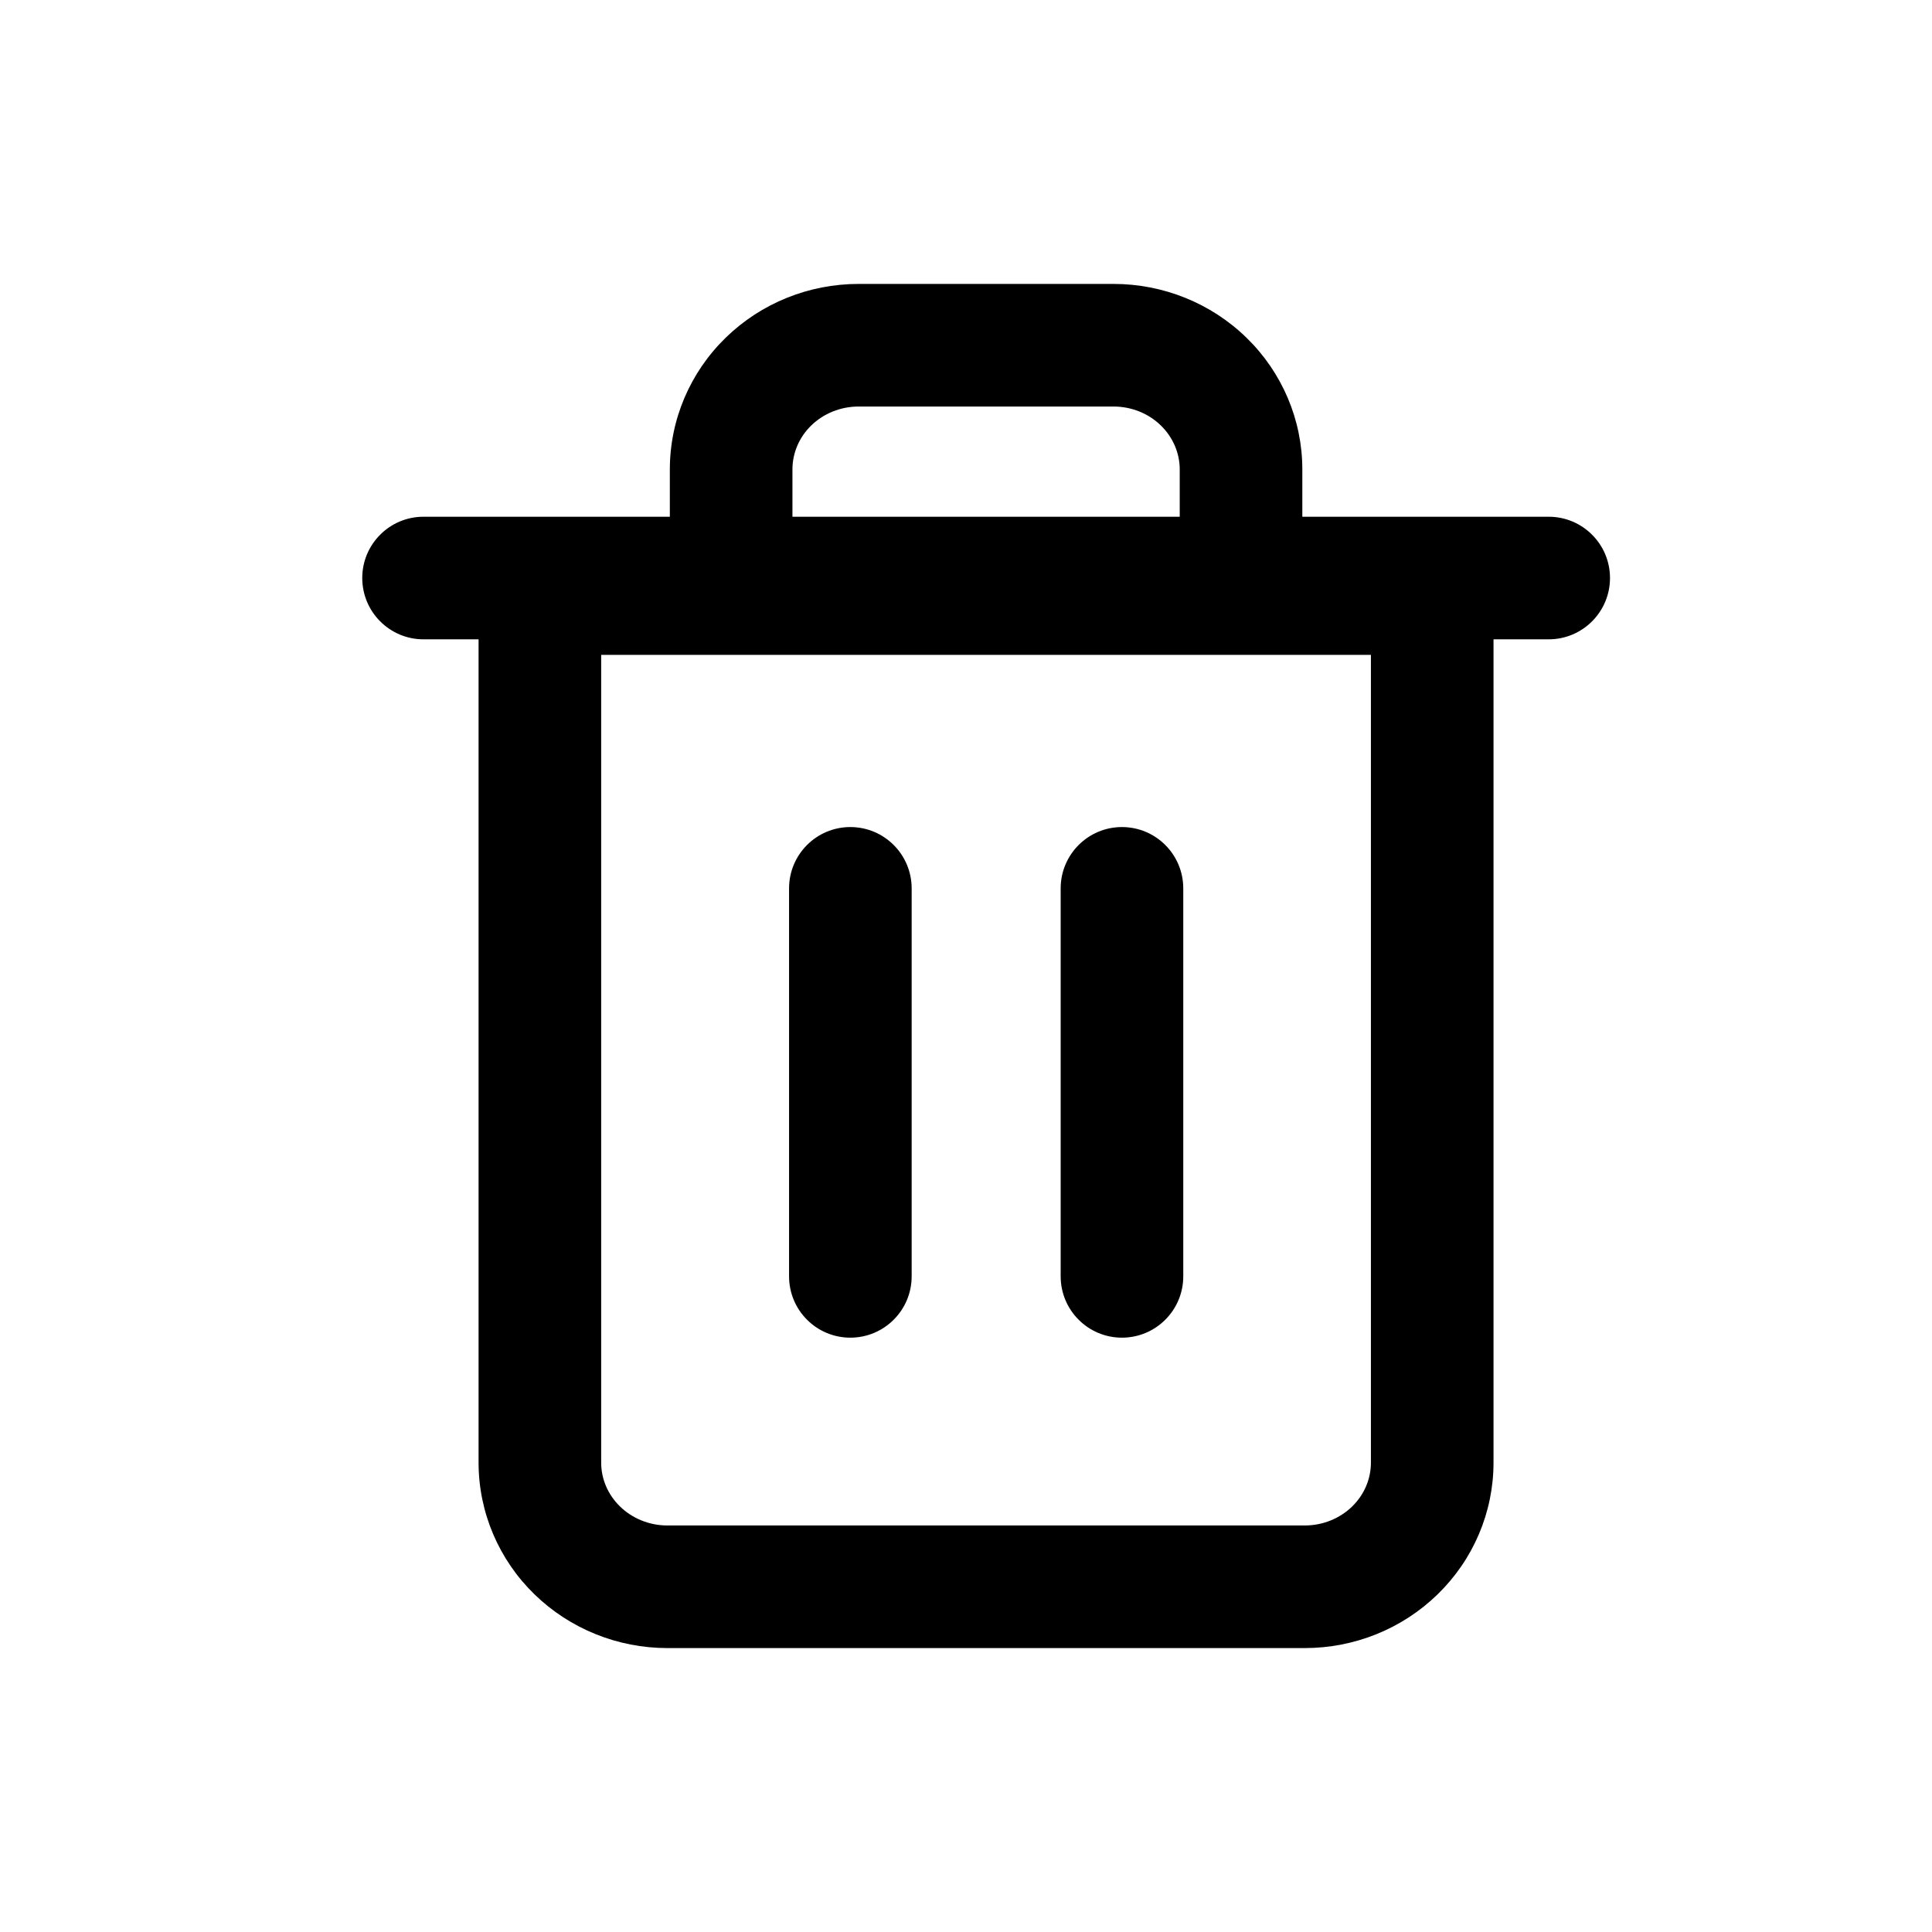
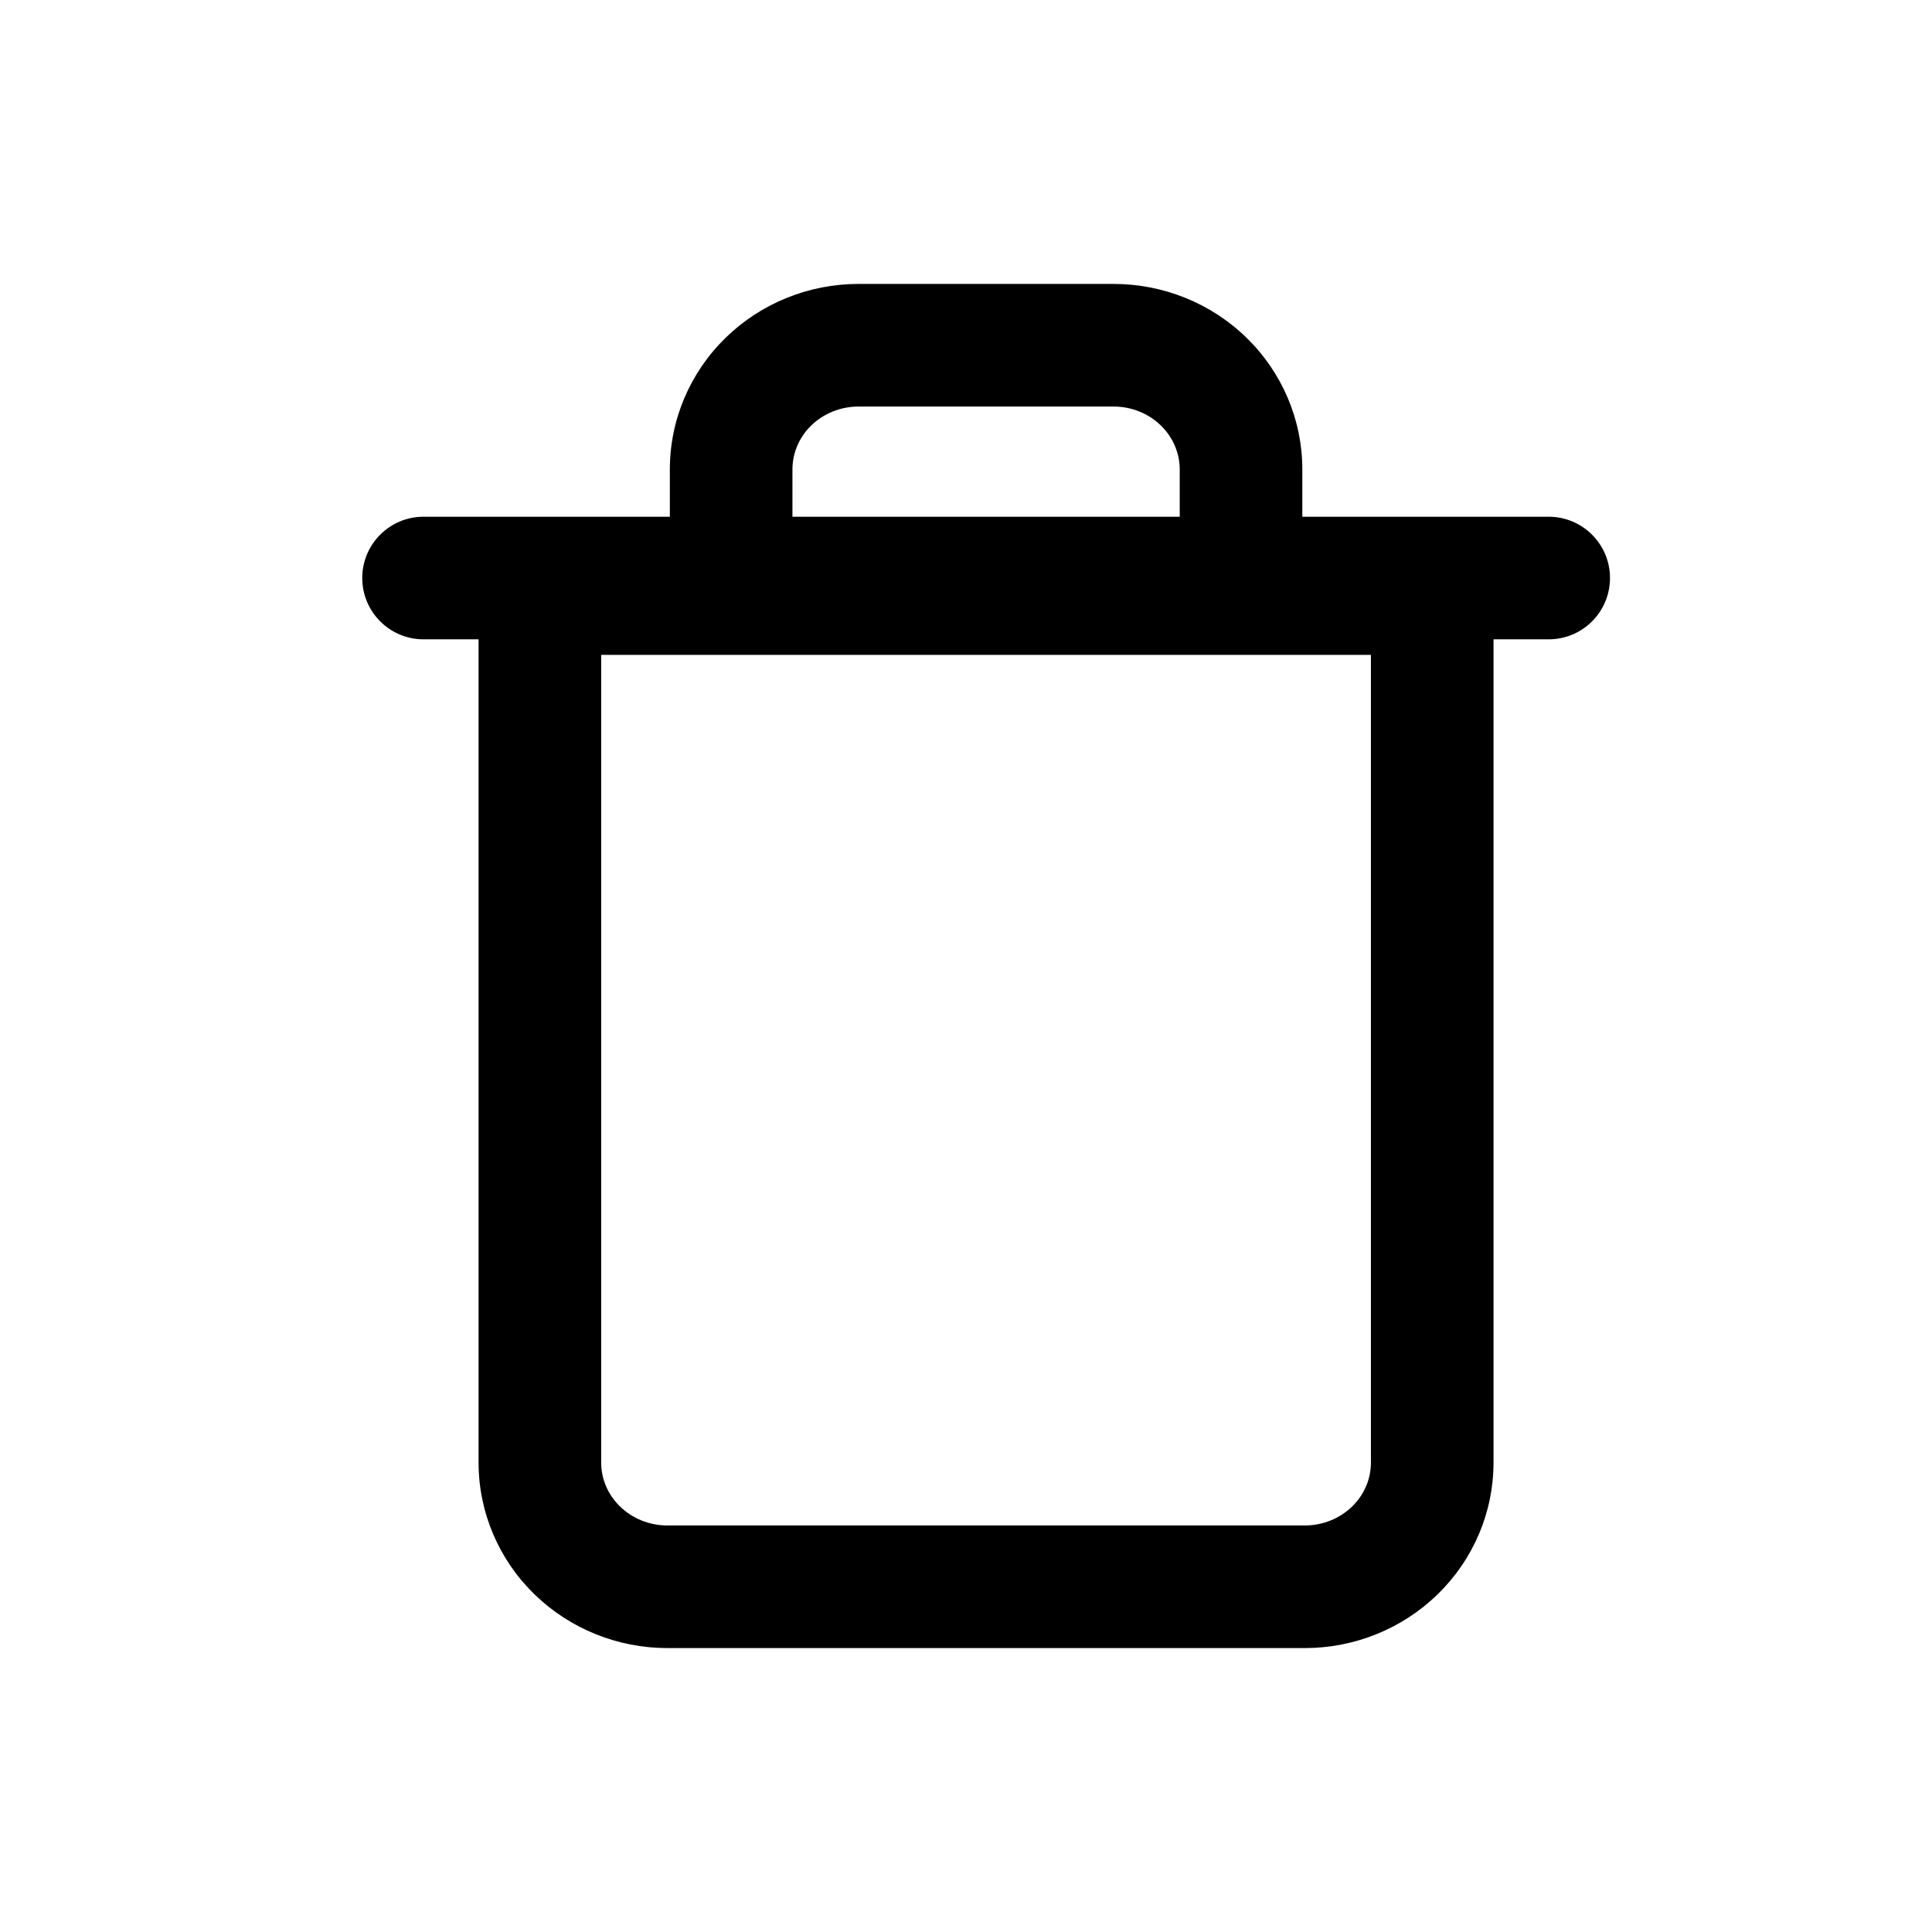
<svg xmlns="http://www.w3.org/2000/svg" viewBox="0 0 24 24" role="presentation" aria-hidden="true">
  <path fill-rule="evenodd" clip-rule="evenodd" d="M4.5 7.18C4.5 6.76 4.841 6.419 5.261 6.419H19.238C19.659 6.419 20 6.76 20 7.18C20 7.601 19.659 7.942 19.238 7.942H5.261C4.841 7.942 4.5 7.601 4.5 7.18Z" fill="currentColor" />
  <path fill-rule="evenodd" clip-rule="evenodd" d="M10.666 5.05C10.441 5.05 10.23 5.137 10.077 5.286C9.925 5.434 9.844 5.631 9.844 5.831V6.612H14.655V5.831C14.655 5.631 14.573 5.434 14.421 5.286C14.269 5.137 14.057 5.05 13.833 5.05H10.666ZM16.178 6.612V5.831C16.178 5.214 15.926 4.625 15.484 4.195C15.043 3.765 14.448 3.527 13.833 3.527H10.666C10.05 3.527 9.456 3.765 9.015 4.195C8.573 4.625 8.321 5.214 8.321 5.831V6.612H6.707C6.286 6.612 5.945 6.953 5.945 7.373V18.169C5.945 18.787 6.197 19.375 6.639 19.805C7.081 20.235 7.675 20.473 8.29 20.473H16.208C16.824 20.473 17.418 20.235 17.859 19.805C18.301 19.375 18.553 18.787 18.553 18.169V7.373C18.553 6.953 18.212 6.612 17.792 6.612H16.178ZM7.468 8.135V18.169C7.468 18.37 7.55 18.566 7.702 18.714C7.855 18.863 8.066 18.95 8.29 18.95H16.208C16.433 18.95 16.644 18.863 16.797 18.714C16.949 18.566 17.03 18.37 17.03 18.169V8.135H7.468Z" fill="currentColor" />
-   <path fill-rule="evenodd" clip-rule="evenodd" d="M10.563 10.274C10.984 10.274 11.325 10.615 11.325 11.036V15.855C11.325 16.276 10.984 16.617 10.563 16.617C10.143 16.617 9.802 16.276 9.802 15.855V11.036C9.802 10.615 10.143 10.274 10.563 10.274Z" fill="currentColor" />
-   <path fill-rule="evenodd" clip-rule="evenodd" d="M13.937 10.274C14.358 10.274 14.699 10.615 14.699 11.036V15.855C14.699 16.276 14.358 16.617 13.937 16.617C13.517 16.617 13.176 16.276 13.176 15.855V11.036C13.176 10.615 13.517 10.274 13.937 10.274Z" fill="currentColor" />
</svg>